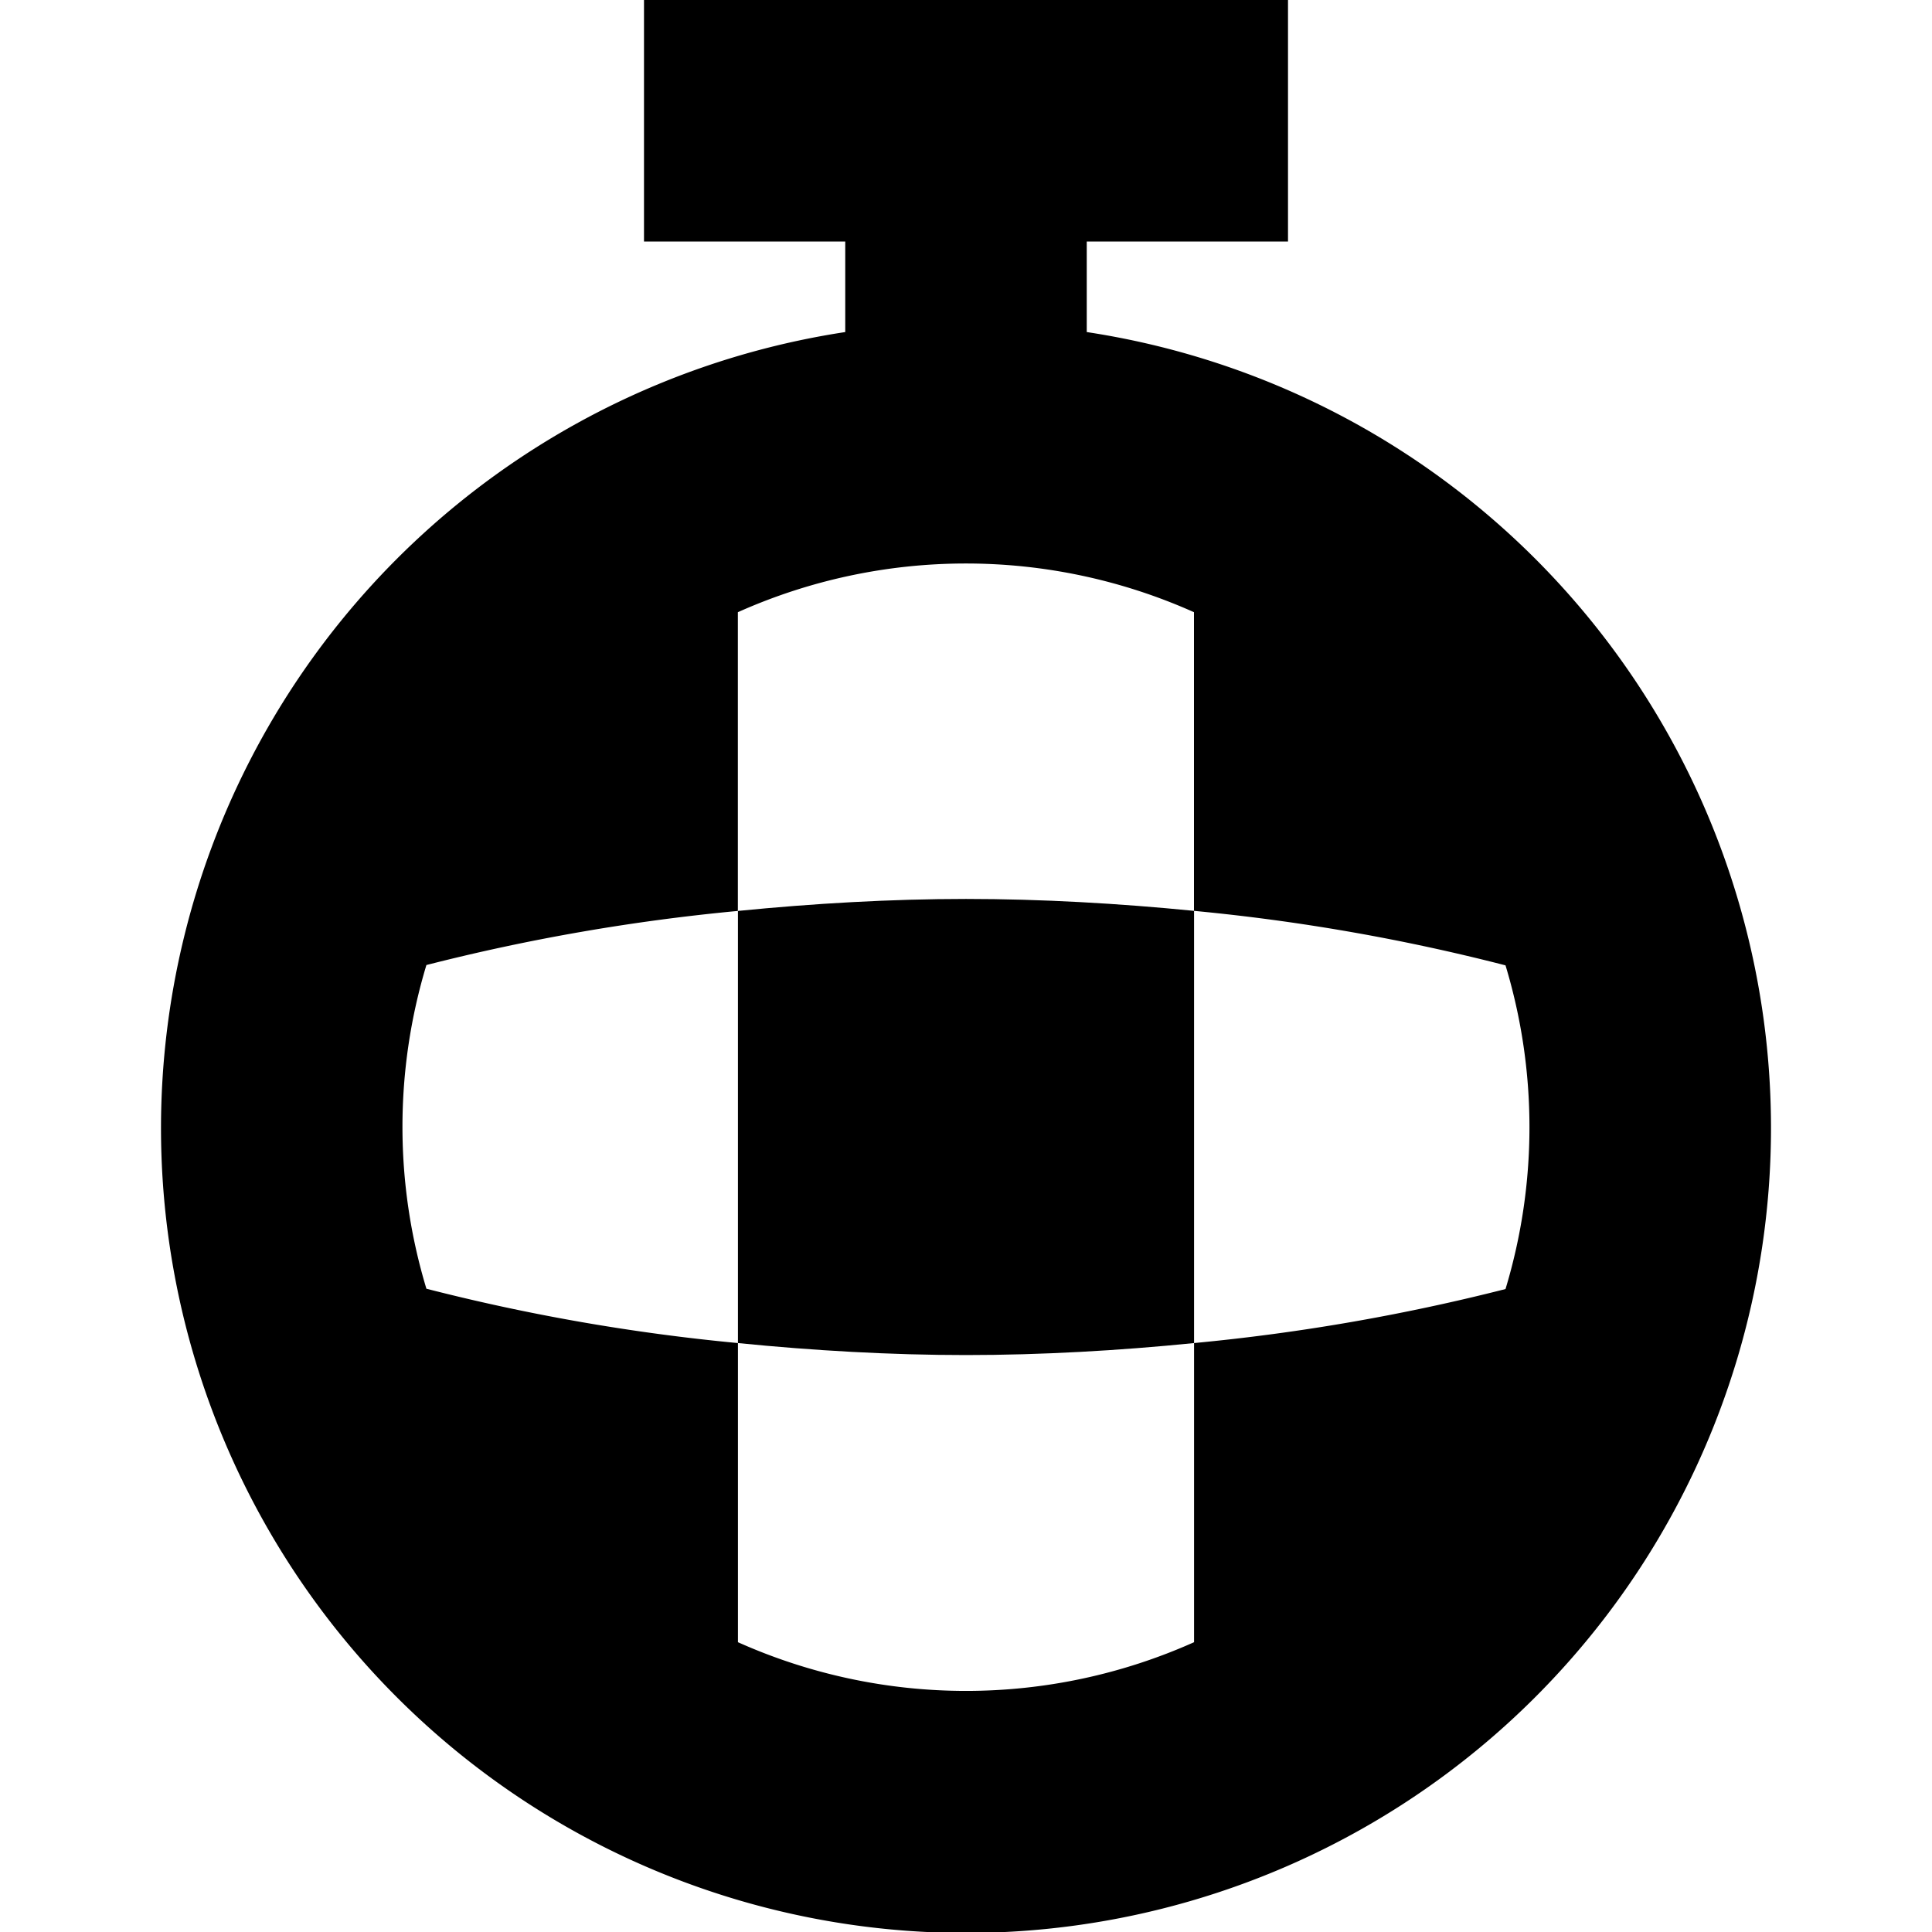
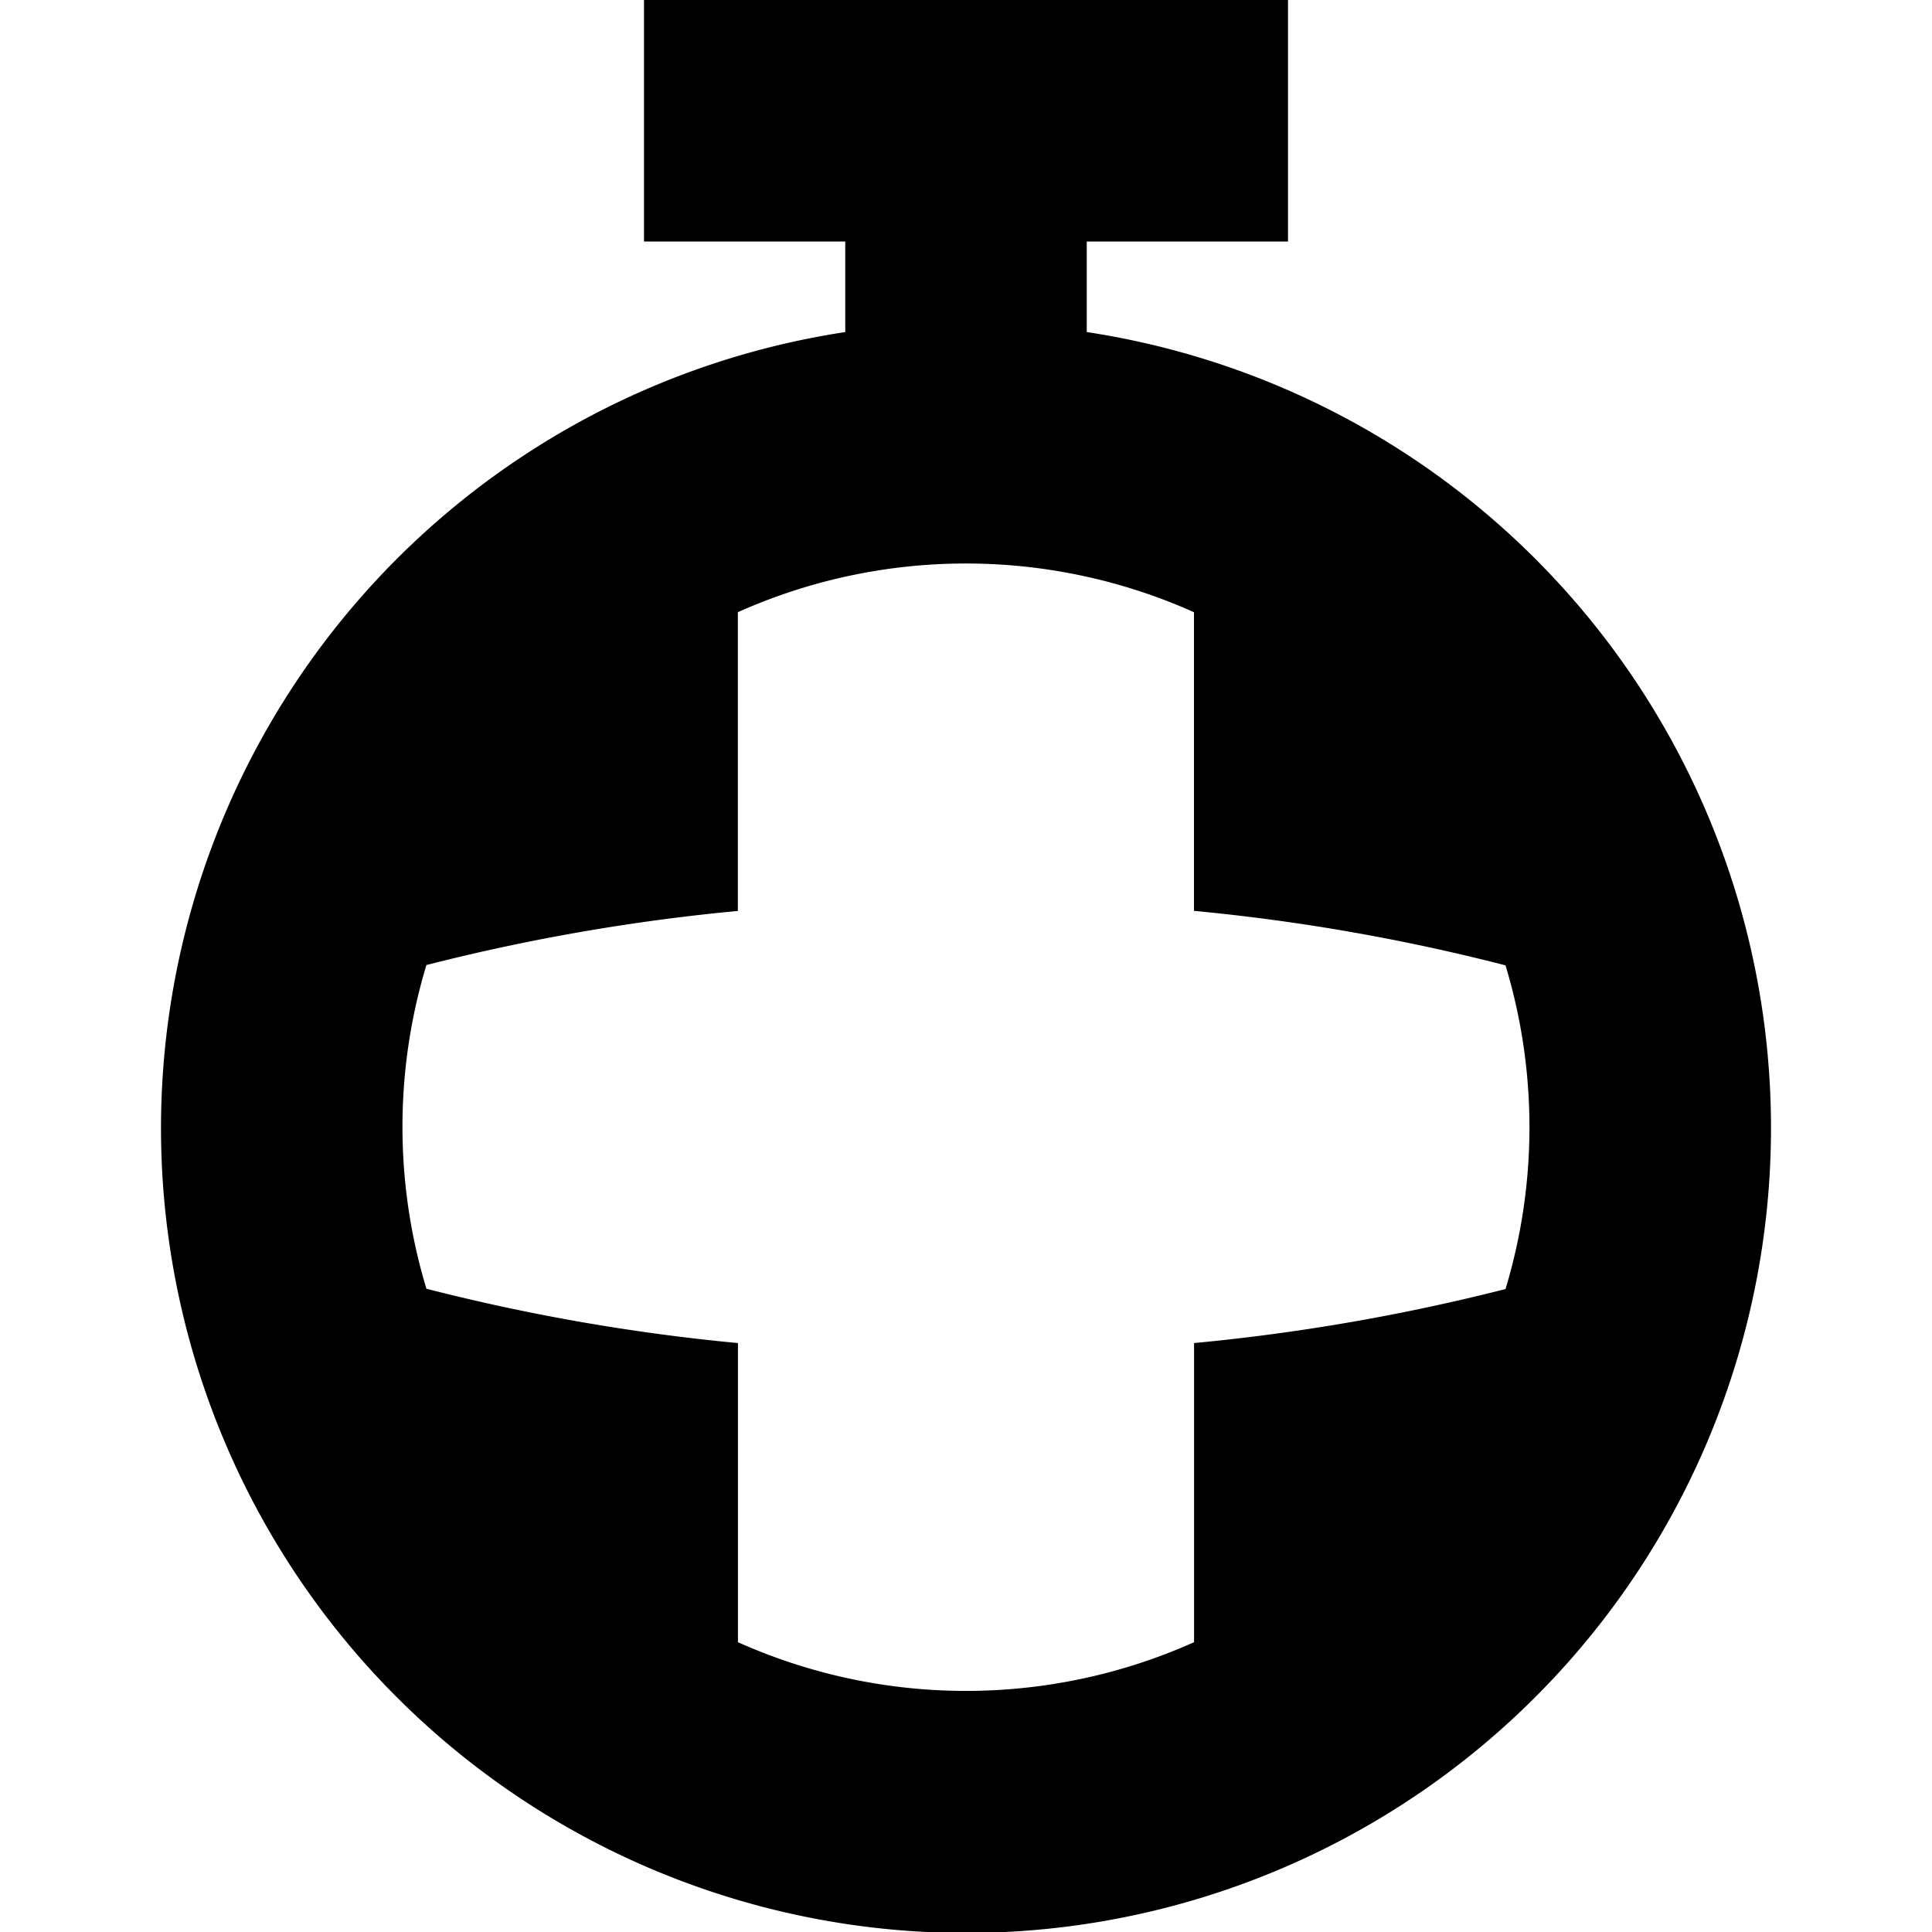
<svg xmlns="http://www.w3.org/2000/svg" id="Layer_1" data-name="Layer 1" viewBox="0 0 24 24" width="512" height="512">
  <path d="M2,14A10,10,0,1,0,13.5,4.125V3H16V0H8V3h2.5V4.125A10.006,10.006,0,0,0,2,14Zm7.167,6.4V16.684a25.02,25.02,0,0,1-3.87-.675,6.942,6.942,0,0,1,0-4.021,25.14,25.14,0,0,1,3.869-.672V7.605a6.935,6.935,0,0,1,5.666,0v3.71a24.968,24.968,0,0,1,3.87.677,6.942,6.942,0,0,1,0,4.021,25.331,25.331,0,0,1-3.869.671V20.4a6.935,6.935,0,0,1-5.666,0Z" />
-   <path d="M14.833,16.684V11.315c-.938-.093-1.9-.148-2.833-.148s-1.895.056-2.833.149v5.368c.938.094,1.9.149,2.833.149S13.9,16.778,14.833,16.684Z" />
</svg>